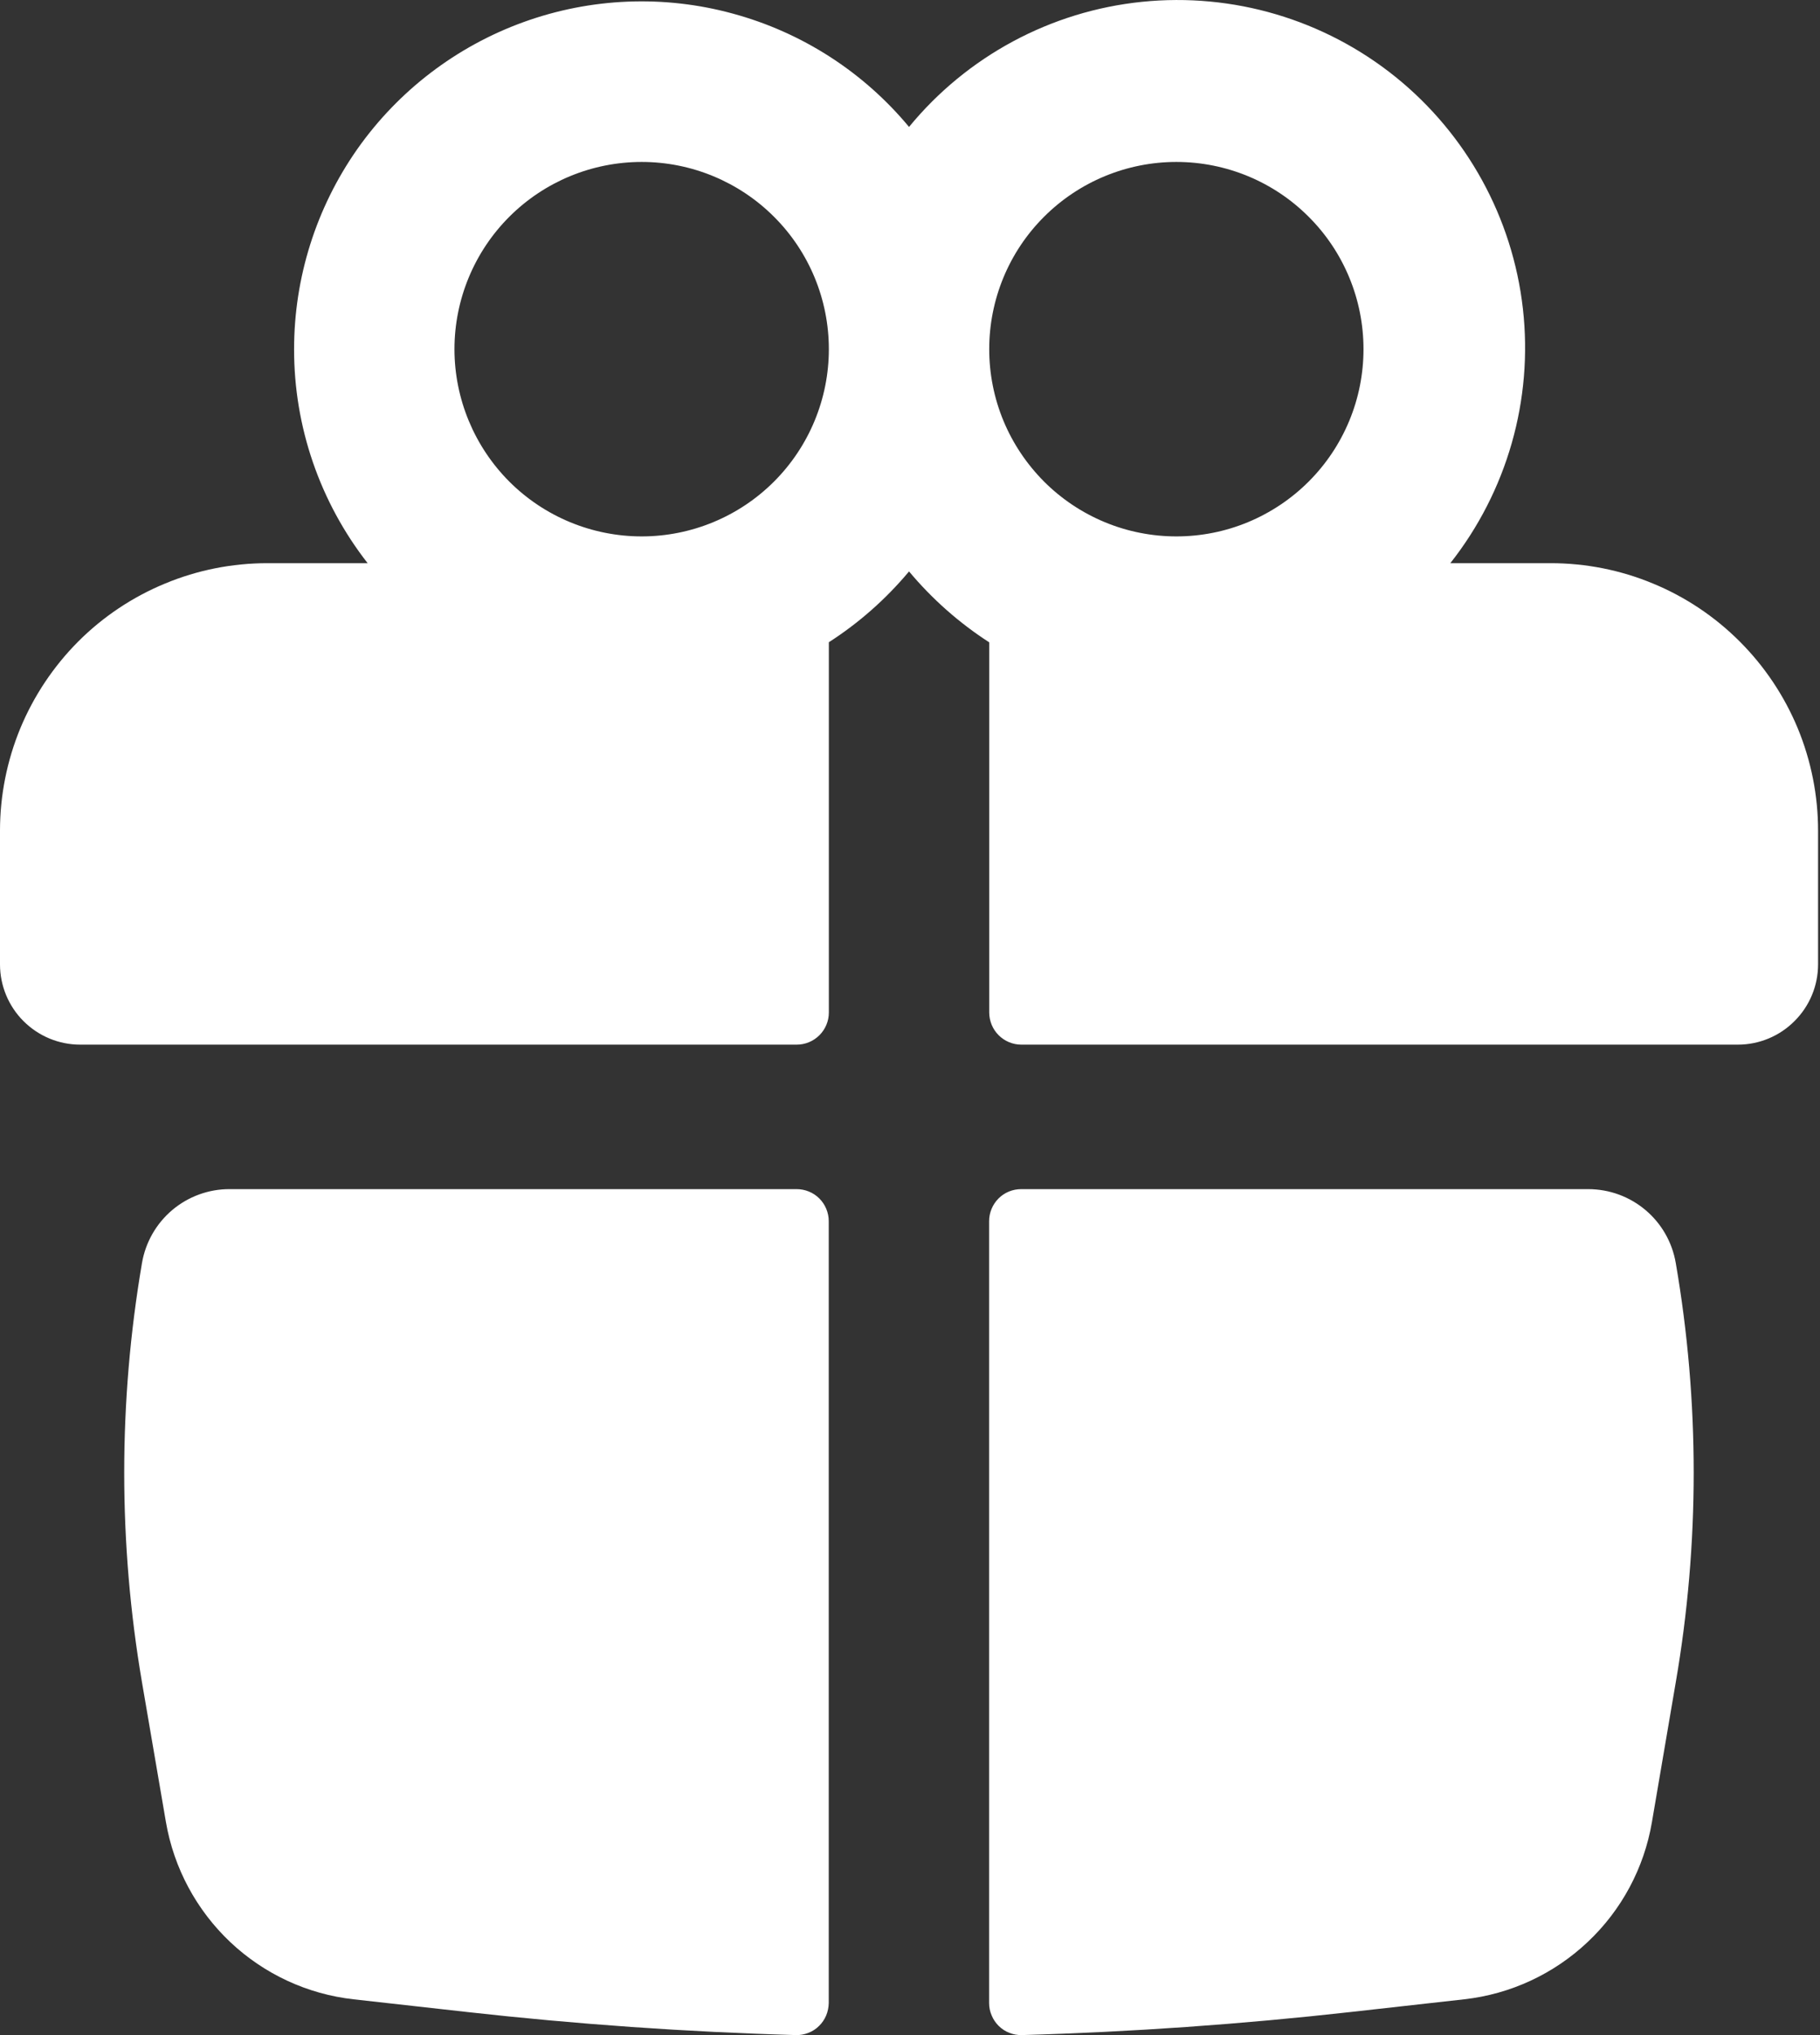
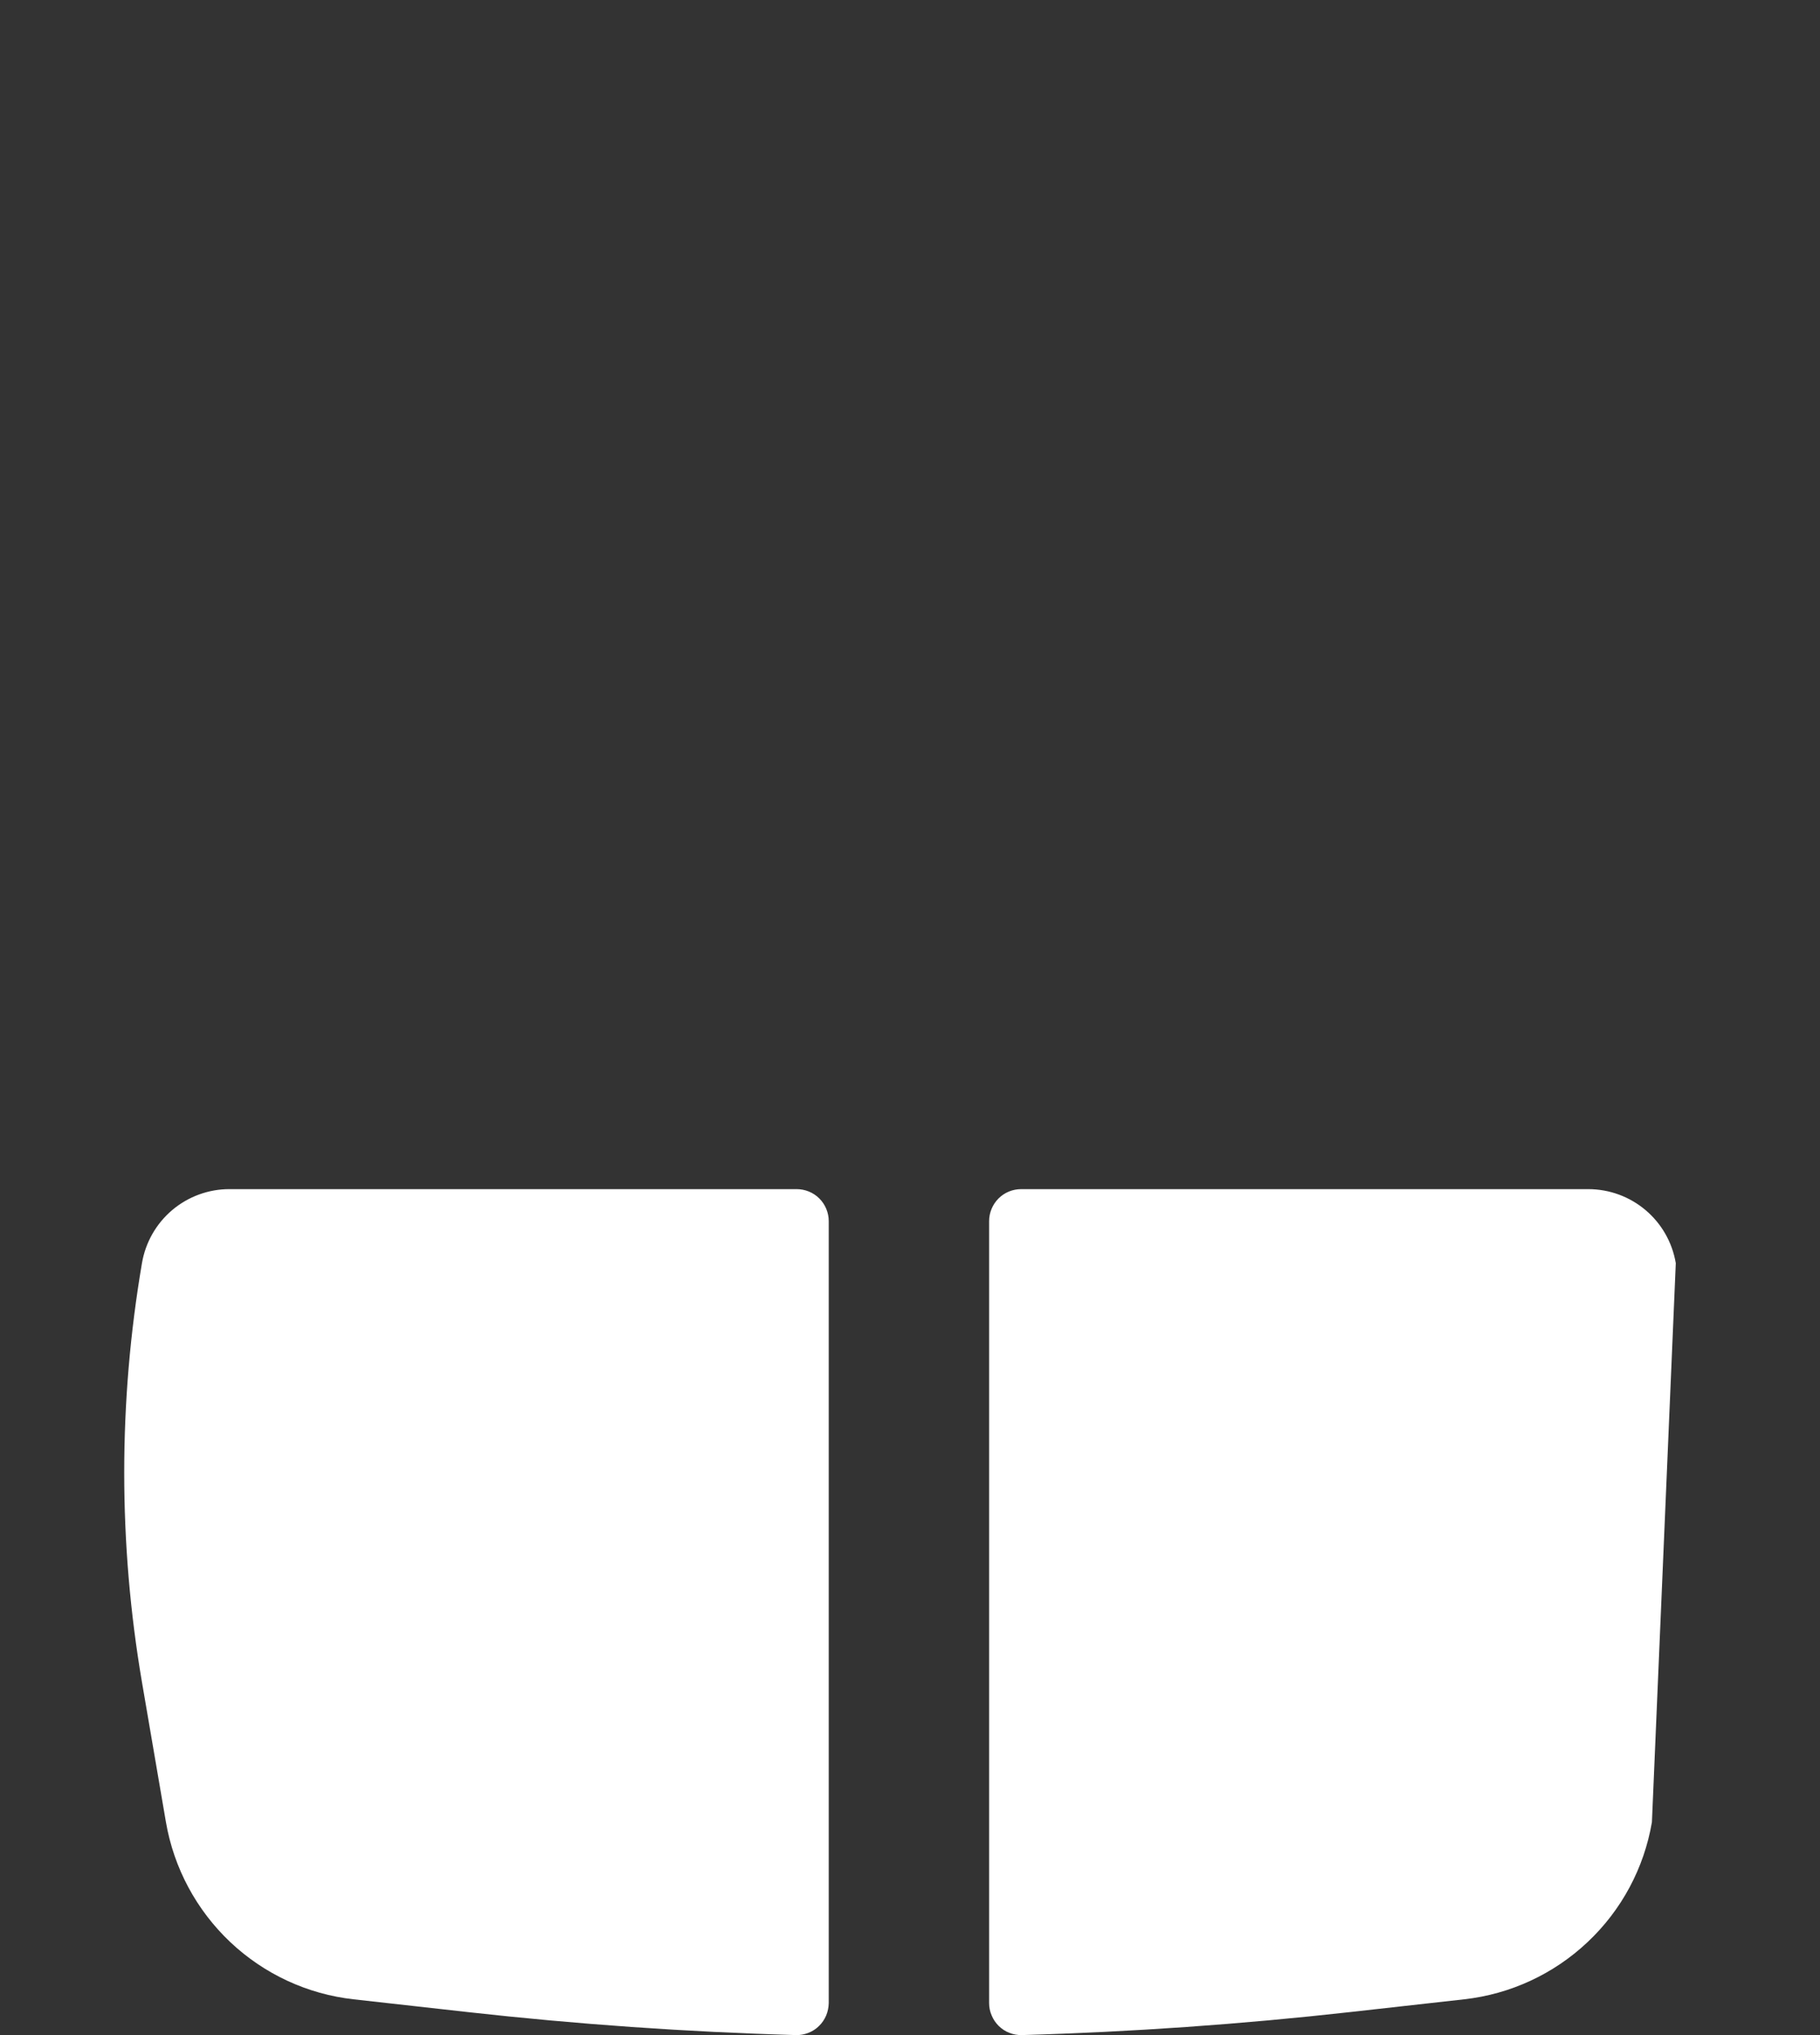
<svg xmlns="http://www.w3.org/2000/svg" width="17" height="19" viewBox="0 0 17 19" fill="none">
  <rect x="0" y="0" width="17" height="19" fill="#333333" stroke="none" />
-   <path fill-rule="evenodd" clip-rule="evenodd" d="M2.747 3.26C2.747 2.592 2.953 1.941 3.336 1.394C3.72 0.848 4.263 0.433 4.891 0.206C5.519 -0.021 6.201 -0.049 6.845 0.127C7.49 0.302 8.064 0.671 8.491 1.185C9.034 0.524 9.816 0.104 10.667 0.017C11.518 -0.07 12.369 0.182 13.035 0.718C13.701 1.255 14.129 2.033 14.225 2.883C14.321 3.733 14.077 4.586 13.547 5.258H14.485C14.812 5.258 15.137 5.322 15.44 5.448C15.743 5.573 16.018 5.757 16.25 5.989C16.482 6.221 16.666 6.496 16.792 6.799C16.917 7.102 16.982 7.427 16.982 7.755V9.004C16.982 9.202 16.903 9.393 16.762 9.533C16.622 9.674 16.431 9.753 16.233 9.753H9.54C9.5 9.753 9.461 9.745 9.425 9.73C9.389 9.715 9.356 9.693 9.328 9.665C9.3 9.637 9.278 9.604 9.263 9.568C9.248 9.531 9.24 9.492 9.24 9.453V5.997C8.958 5.815 8.706 5.592 8.491 5.335C8.276 5.592 8.024 5.815 7.742 5.996V9.453C7.742 9.533 7.71 9.609 7.654 9.665C7.598 9.721 7.522 9.753 7.442 9.753H0.749C0.55 9.753 0.36 9.674 0.219 9.533C0.079 9.393 0 9.202 0 9.004V7.755C0 7.427 0.065 7.102 0.19 6.799C0.316 6.496 0.5 6.221 0.731 5.989C0.963 5.757 1.239 5.573 1.542 5.448C1.845 5.322 2.169 5.258 2.497 5.258H3.434C2.988 4.687 2.746 3.984 2.747 3.26ZM7.742 3.26C7.742 2.796 7.558 2.351 7.23 2.024C6.902 1.696 6.457 1.512 5.994 1.512C5.53 1.512 5.085 1.696 4.757 2.024C4.43 2.351 4.245 2.796 4.245 3.26C4.245 3.723 4.43 4.168 4.757 4.496C5.085 4.824 5.53 5.008 5.994 5.008C6.457 5.008 6.902 4.824 7.23 4.496C7.558 4.168 7.742 3.723 7.742 3.26ZM9.24 3.26C9.24 3.489 9.285 3.717 9.373 3.929C9.461 4.141 9.59 4.333 9.752 4.496C9.914 4.658 10.107 4.787 10.319 4.875C10.531 4.963 10.759 5.008 10.988 5.008C11.218 5.008 11.445 4.963 11.657 4.875C11.869 4.787 12.062 4.658 12.224 4.496C12.387 4.333 12.515 4.141 12.603 3.929C12.691 3.717 12.736 3.489 12.736 3.26C12.736 2.796 12.552 2.351 12.224 2.024C11.897 1.696 11.452 1.512 10.988 1.512C10.525 1.512 10.08 1.696 9.752 2.024C9.424 2.351 9.24 2.796 9.24 3.26Z" fill="white" />
-   <path d="M7.741 11.401C7.741 11.322 7.709 11.245 7.653 11.189C7.597 11.133 7.52 11.102 7.441 11.102H2.146C1.949 11.101 1.759 11.171 1.609 11.297C1.459 11.424 1.359 11.599 1.326 11.793C1.105 13.087 1.105 14.41 1.326 15.705L1.55 17.012C1.624 17.441 1.835 17.833 2.151 18.132C2.467 18.43 2.871 18.618 3.303 18.666L4.367 18.785C5.388 18.899 6.411 18.971 7.435 19C7.475 19.001 7.514 18.994 7.551 18.979C7.588 18.965 7.622 18.943 7.65 18.915C7.679 18.887 7.701 18.854 7.717 18.817C7.732 18.781 7.74 18.741 7.741 18.701V11.401ZM9.545 19C9.505 19.001 9.465 18.994 9.428 18.979C9.391 18.965 9.358 18.943 9.329 18.915C9.301 18.887 9.278 18.854 9.263 18.817C9.247 18.781 9.239 18.741 9.239 18.701V11.401C9.239 11.322 9.271 11.245 9.327 11.189C9.383 11.133 9.459 11.102 9.539 11.102H14.834C15.24 11.102 15.585 11.393 15.653 11.793C15.876 13.087 15.876 14.41 15.653 15.705L15.43 17.012C15.357 17.441 15.146 17.834 14.829 18.132C14.513 18.43 14.108 18.618 13.676 18.666L12.612 18.785C11.593 18.899 10.57 18.971 9.545 19Z" fill="white" />
+   <path d="M7.741 11.401C7.741 11.322 7.709 11.245 7.653 11.189C7.597 11.133 7.52 11.102 7.441 11.102H2.146C1.949 11.101 1.759 11.171 1.609 11.297C1.459 11.424 1.359 11.599 1.326 11.793C1.105 13.087 1.105 14.41 1.326 15.705L1.55 17.012C1.624 17.441 1.835 17.833 2.151 18.132C2.467 18.43 2.871 18.618 3.303 18.666L4.367 18.785C5.388 18.899 6.411 18.971 7.435 19C7.475 19.001 7.514 18.994 7.551 18.979C7.588 18.965 7.622 18.943 7.65 18.915C7.679 18.887 7.701 18.854 7.717 18.817C7.732 18.781 7.74 18.741 7.741 18.701V11.401ZM9.545 19C9.505 19.001 9.465 18.994 9.428 18.979C9.391 18.965 9.358 18.943 9.329 18.915C9.301 18.887 9.278 18.854 9.263 18.817C9.247 18.781 9.239 18.741 9.239 18.701V11.401C9.239 11.322 9.271 11.245 9.327 11.189C9.383 11.133 9.459 11.102 9.539 11.102H14.834C15.24 11.102 15.585 11.393 15.653 11.793L15.43 17.012C15.357 17.441 15.146 17.834 14.829 18.132C14.513 18.43 14.108 18.618 13.676 18.666L12.612 18.785C11.593 18.899 10.57 18.971 9.545 19Z" fill="white" />
</svg>